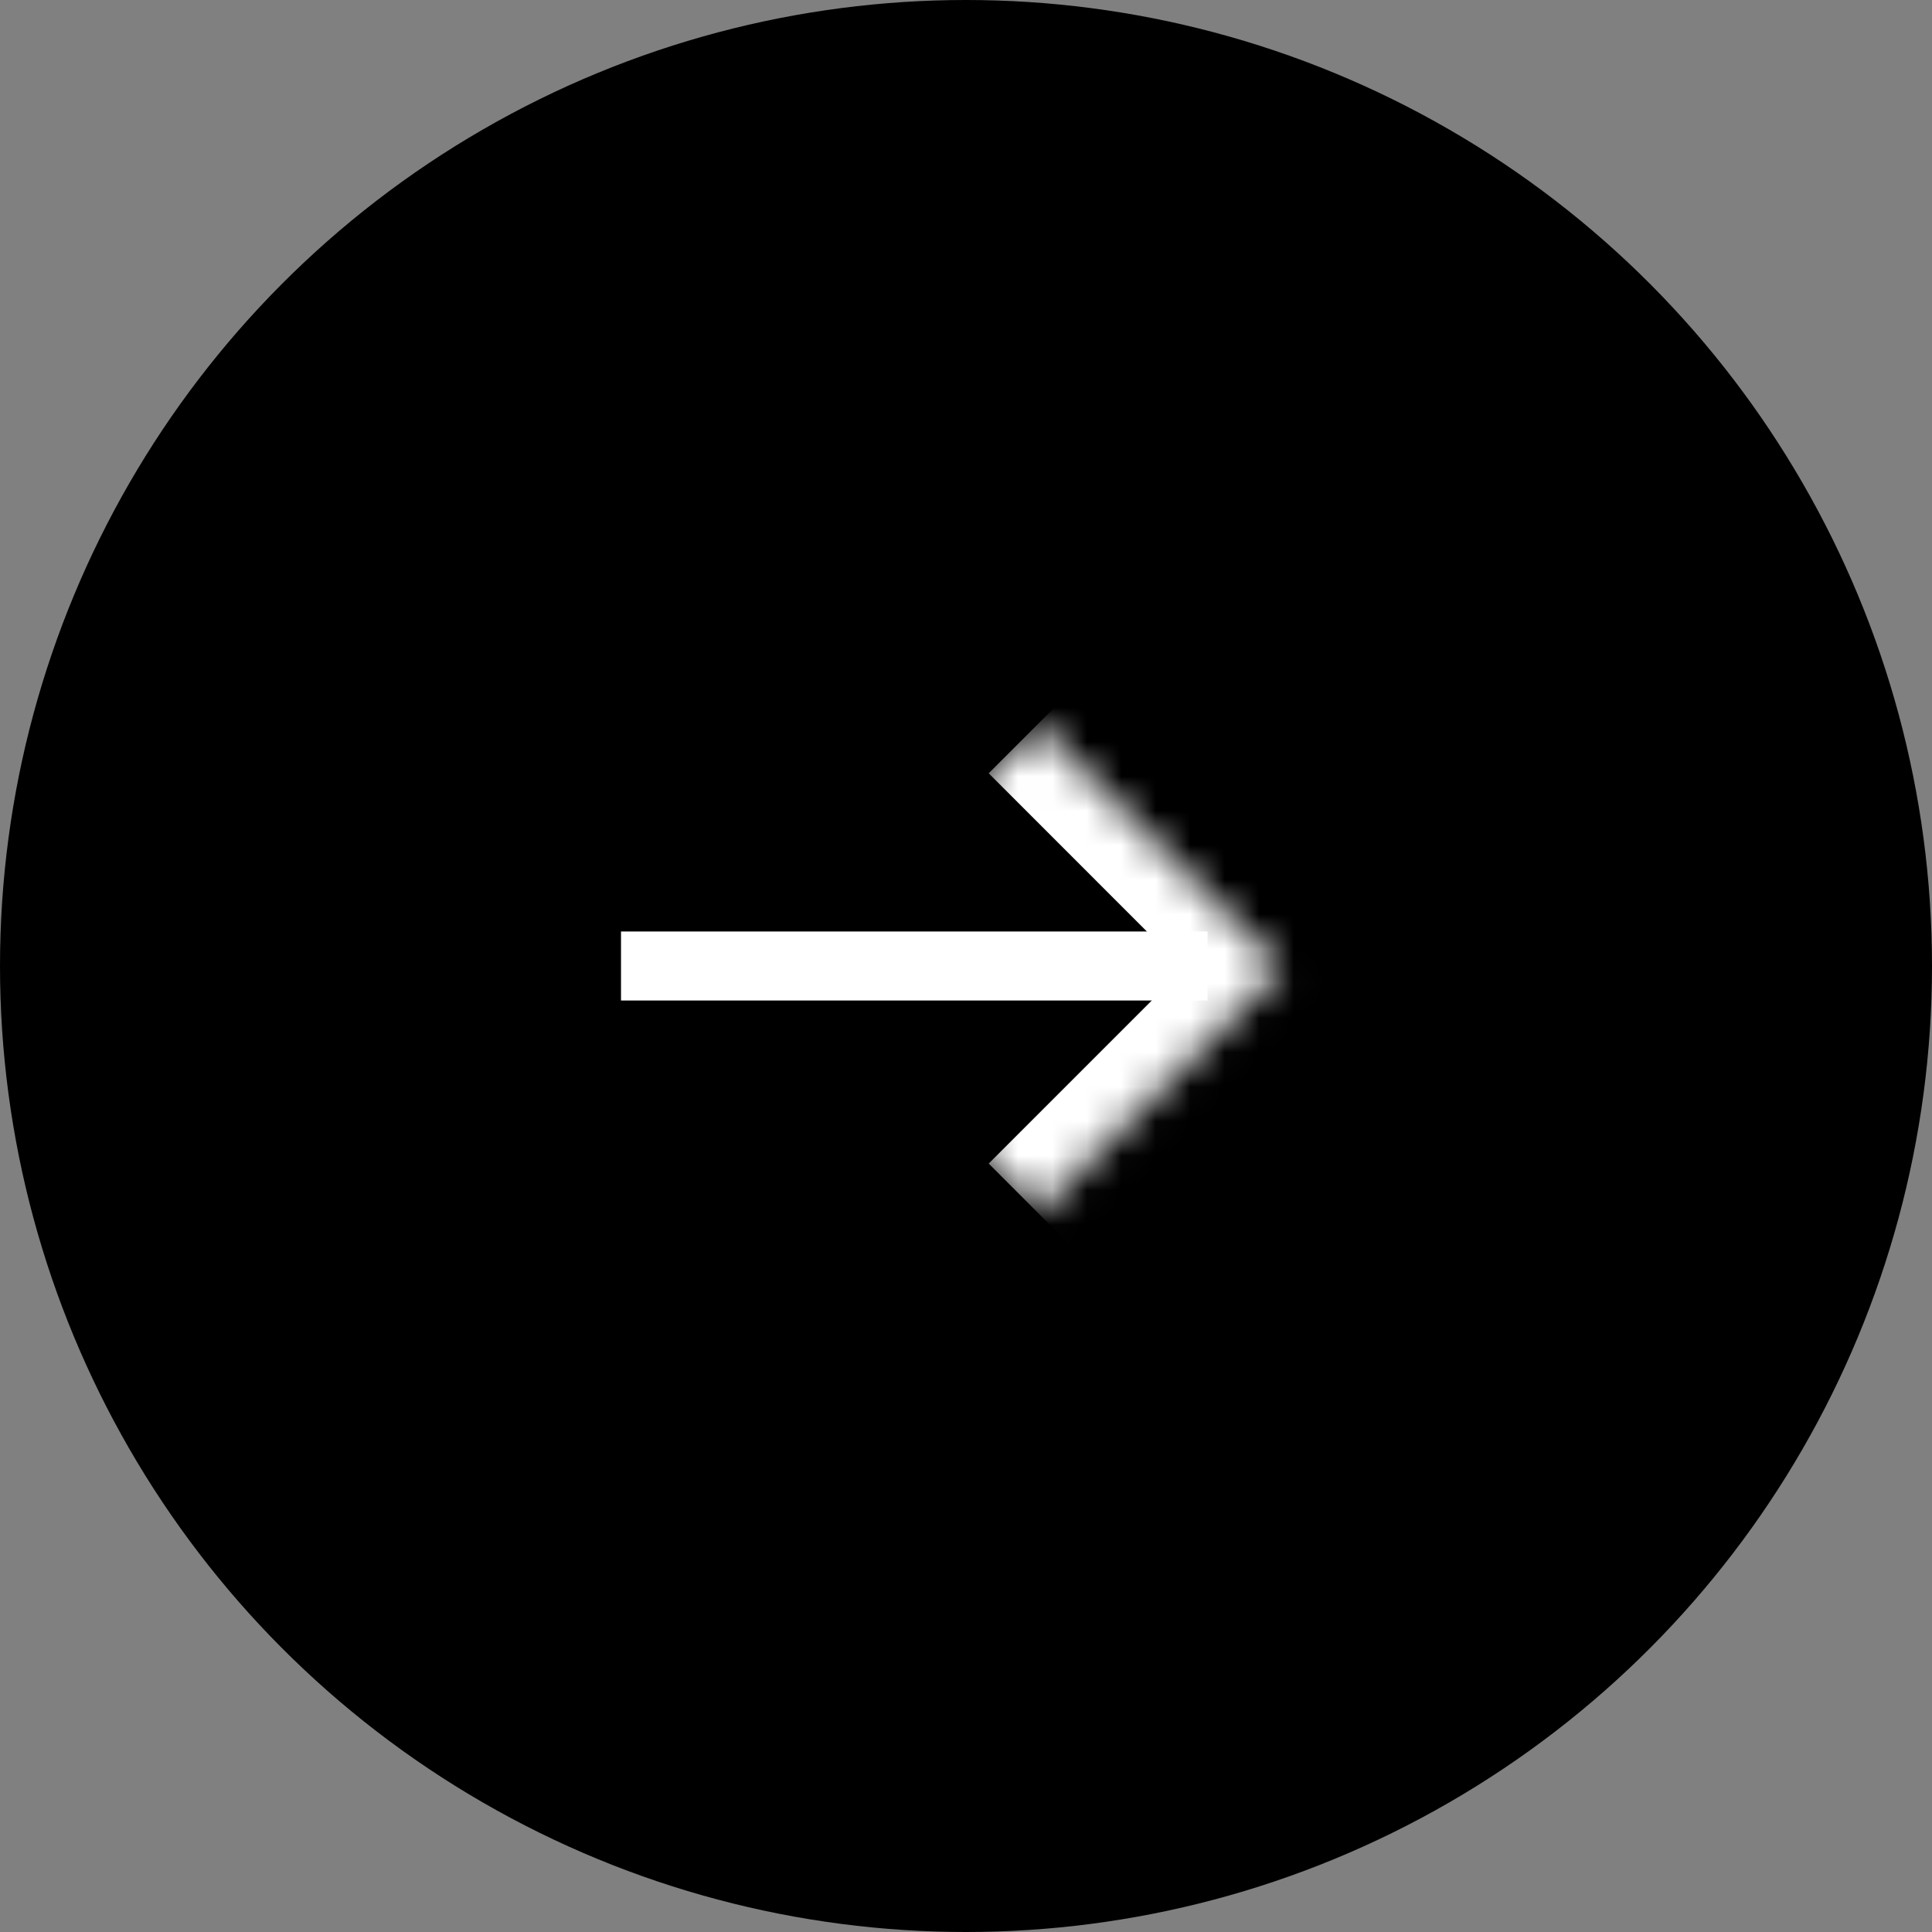
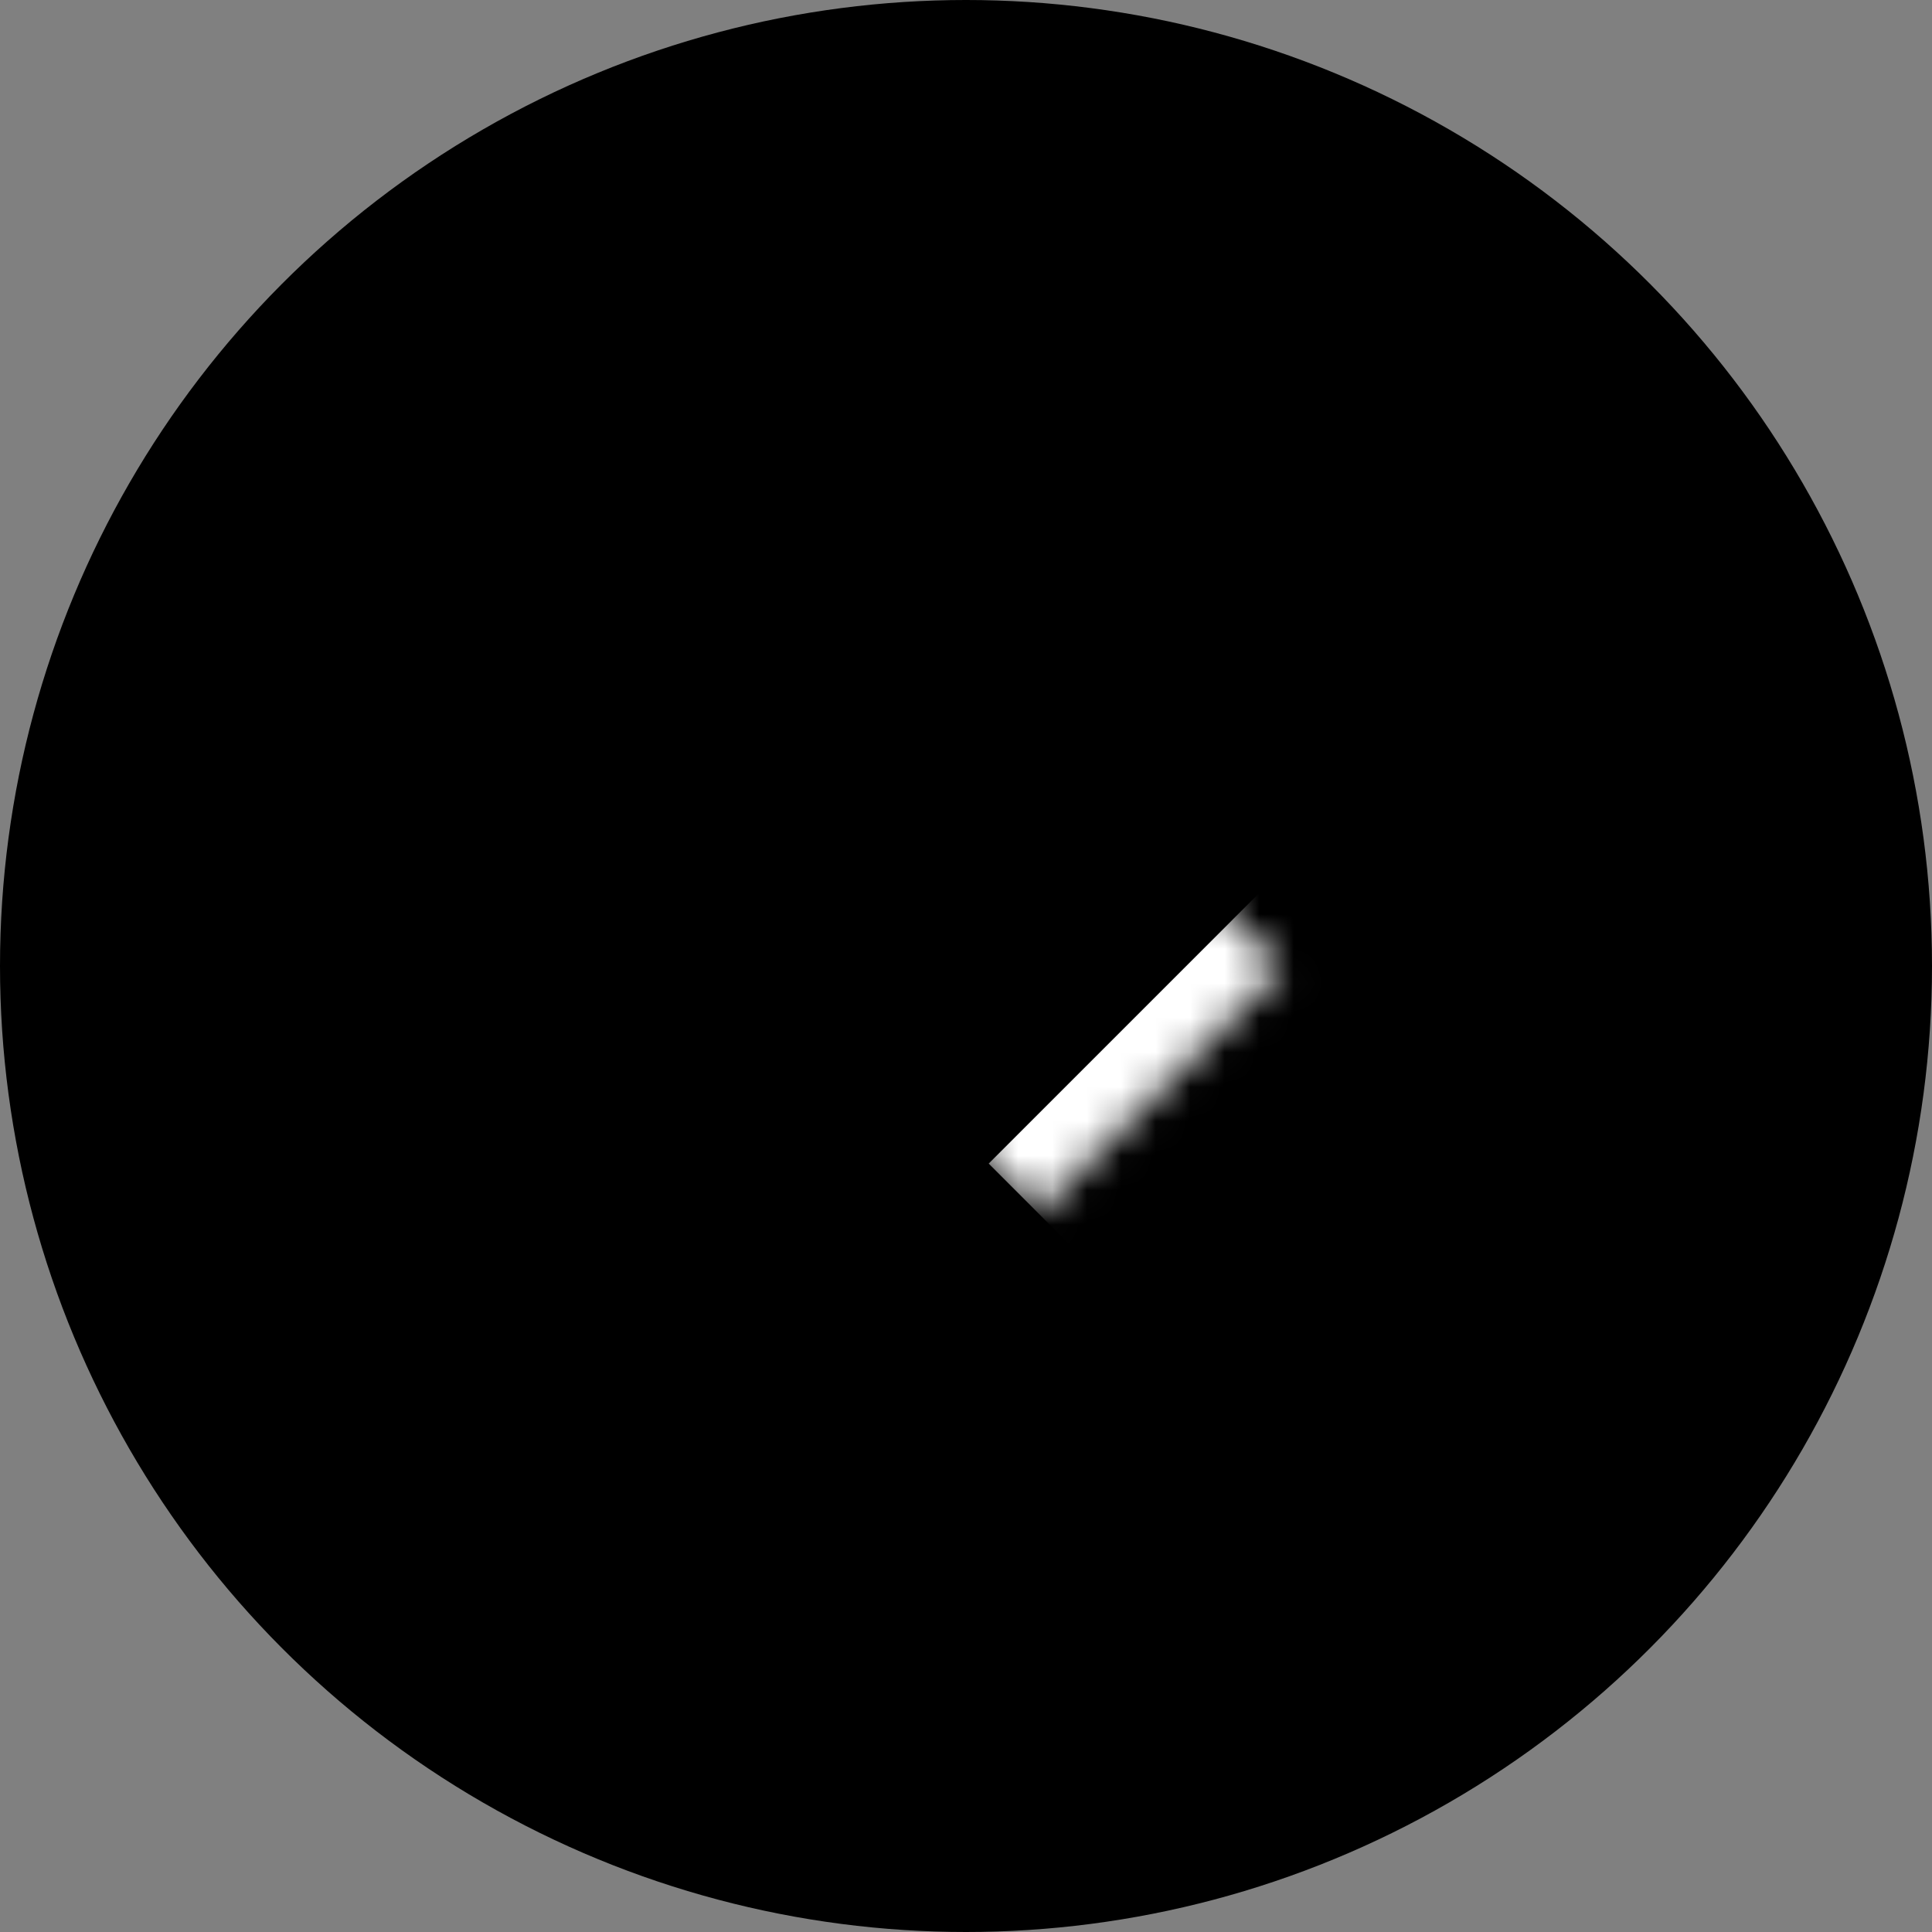
<svg xmlns="http://www.w3.org/2000/svg" width="56" height="56" fill="none">
  <rect width="100%" height="100%" fill="#808080" stroke="none" />
  <circle cx="28" cy="28" r="28" fill="#000" />
-   <path fill="#000" stroke="#fff" d="M18.5 27.5h16v1h-16z" />
  <mask id="a" fill="#fff">
    <path d="M37.143 28.071l-7.072 7.071-7.07-7.071L30.07 21l7.072 7.071z" />
  </mask>
-   <path d="M37.143 28.071l1.414 1.414 1.414-1.414-1.414-1.414-1.414 1.414zm-1.415-1.414l-7.07 7.07 2.828 2.83 7.07-7.072-2.828-2.828zm-7.07-4.243l7.07 7.071 2.829-2.828-7.071-7.071-2.829 2.828z" fill="#fff" mask="url(#a)" />
+   <path d="M37.143 28.071l1.414 1.414 1.414-1.414-1.414-1.414-1.414 1.414zm-1.415-1.414l-7.07 7.07 2.828 2.83 7.07-7.072-2.828-2.828zl7.07 7.071 2.829-2.828-7.071-7.071-2.829 2.828z" fill="#fff" mask="url(#a)" />
</svg>